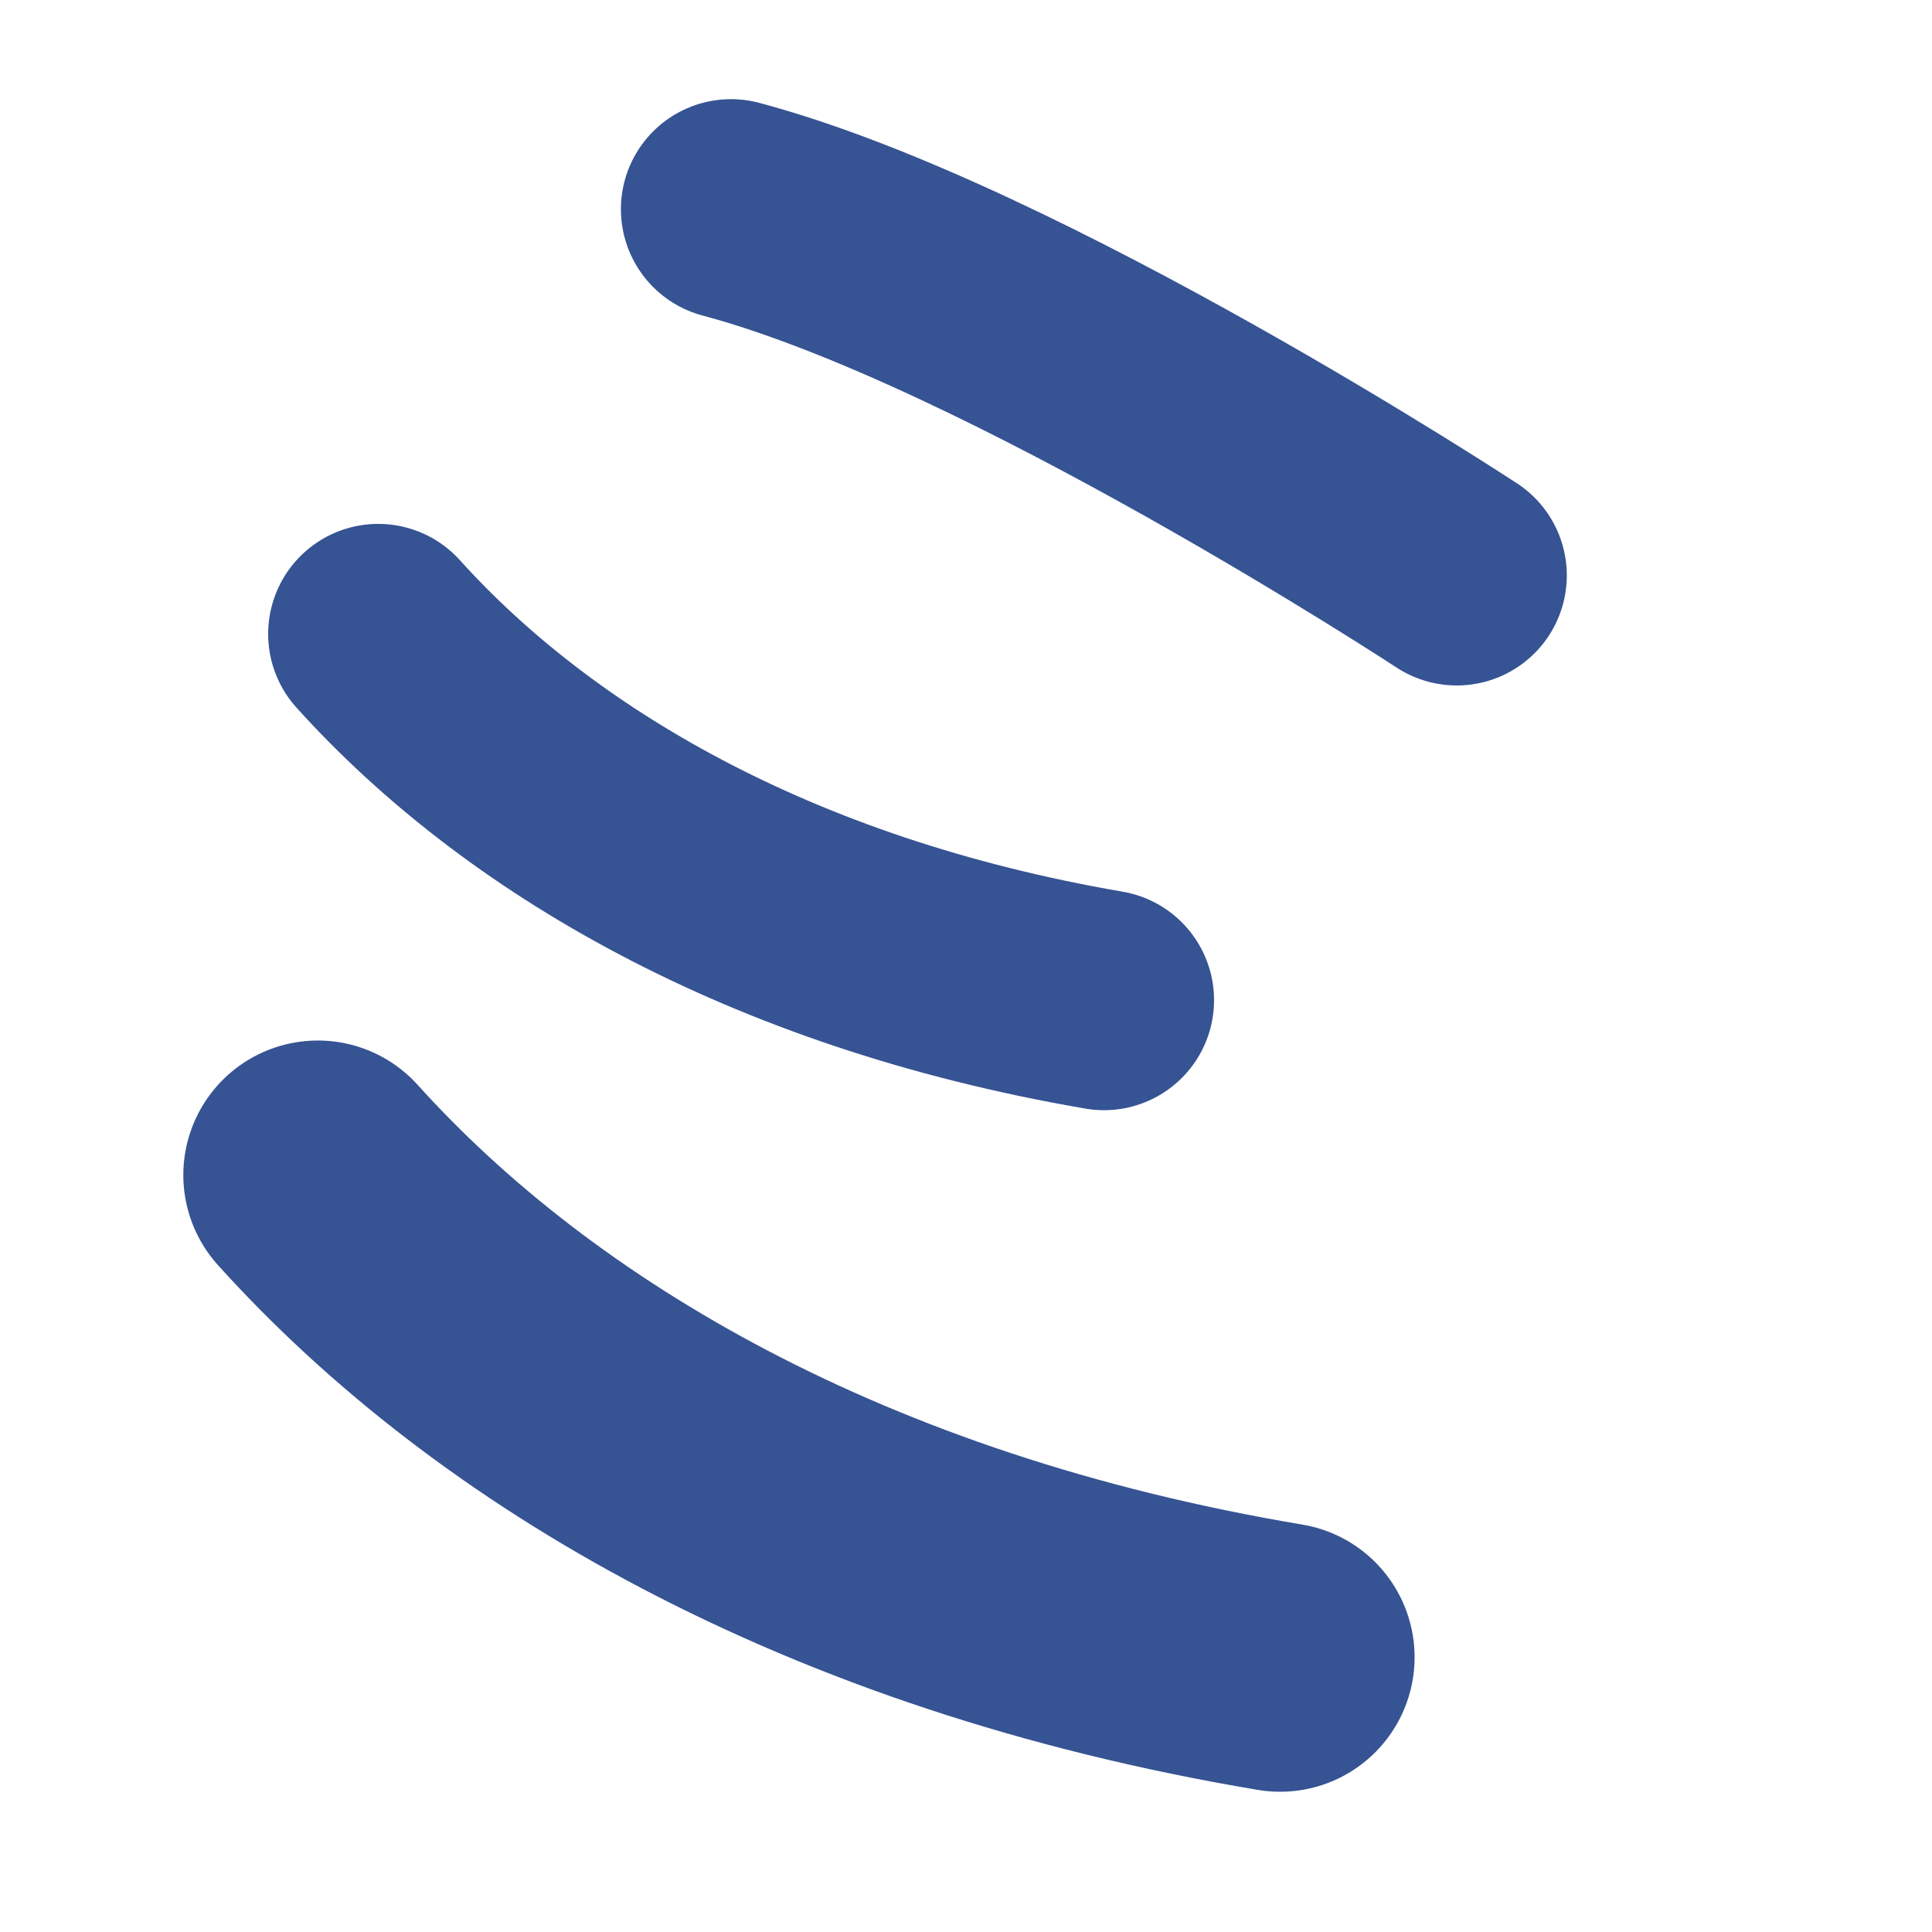
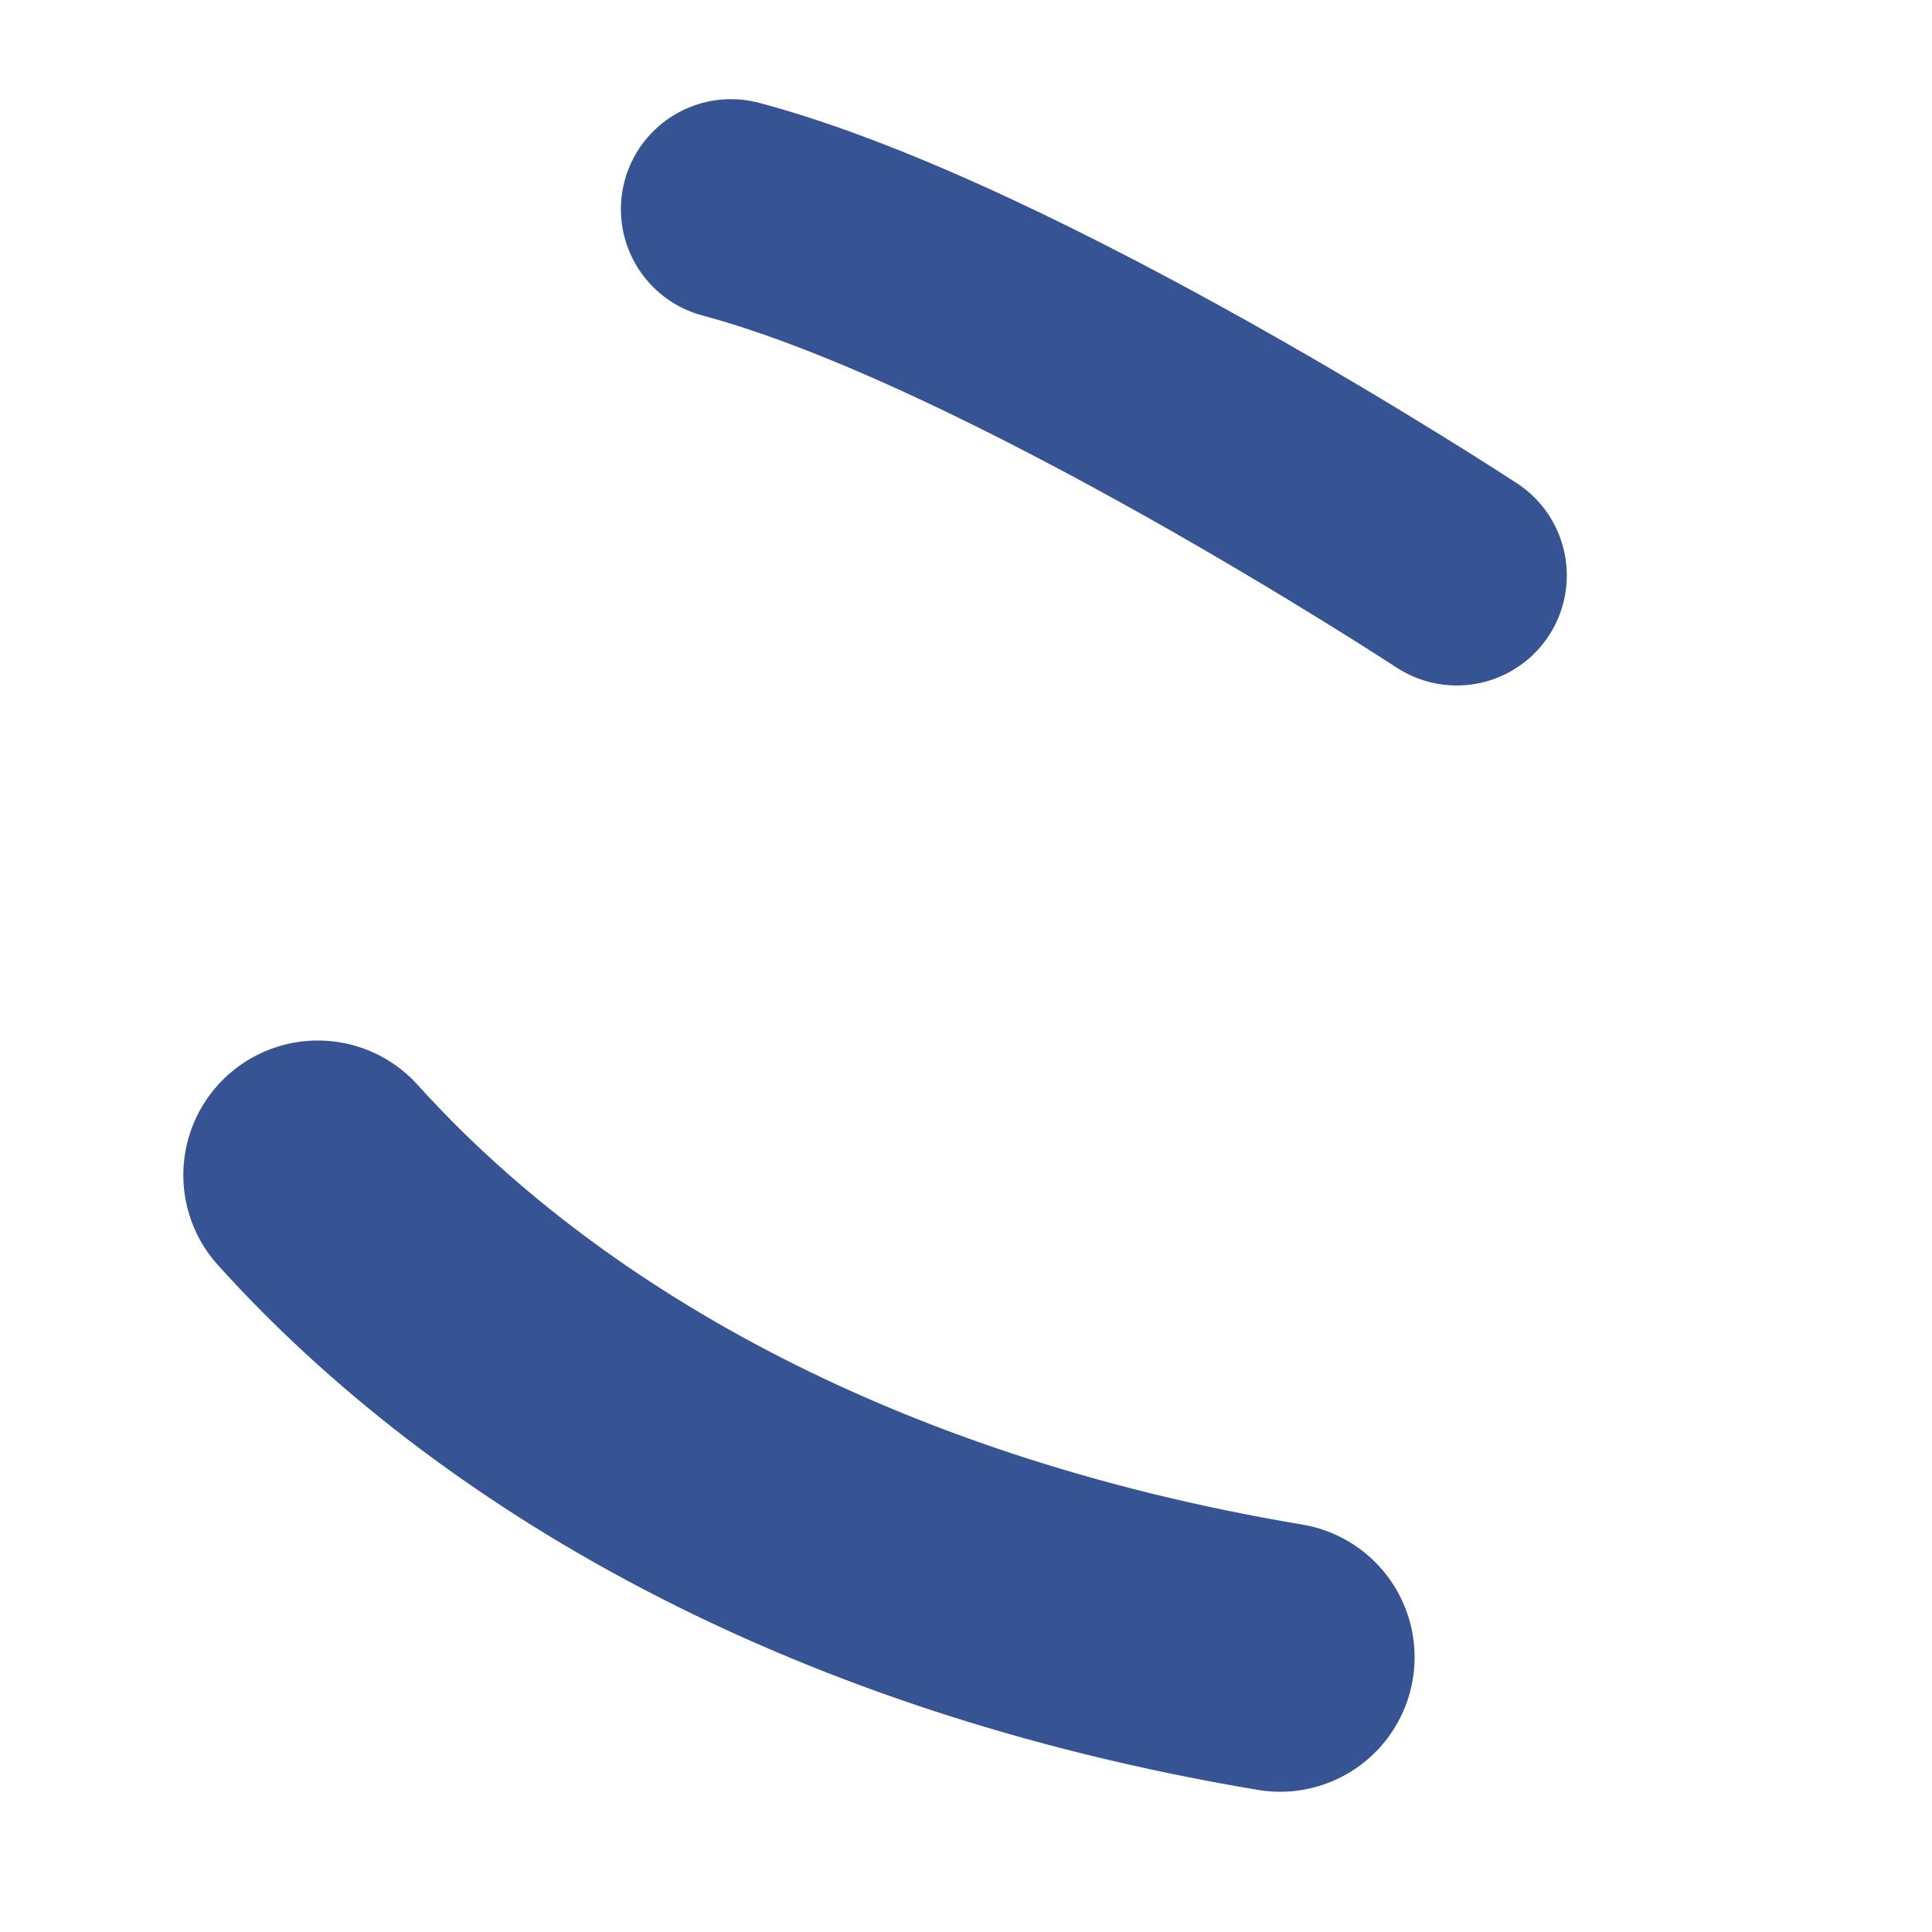
<svg xmlns="http://www.w3.org/2000/svg" width="79" height="79" viewBox="0 0 79 79" fill="none">
  <path d="M52.343 67.765C34.091 64.705 21.035 56.956 12.996 48.047" stroke="#365393" stroke-width="11" stroke-linecap="round" stroke-linejoin="round" />
-   <path d="M45.143 40.896C31.394 38.536 21.544 32.658 15.465 25.922" stroke="#365393" stroke-width="9" stroke-linecap="round" stroke-linejoin="round" />
  <path d="M59.567 23.529C59.567 23.529 41.414 11.624 29.889 8.555" stroke="#365393" stroke-width="9" stroke-linecap="round" stroke-linejoin="round" />
</svg>